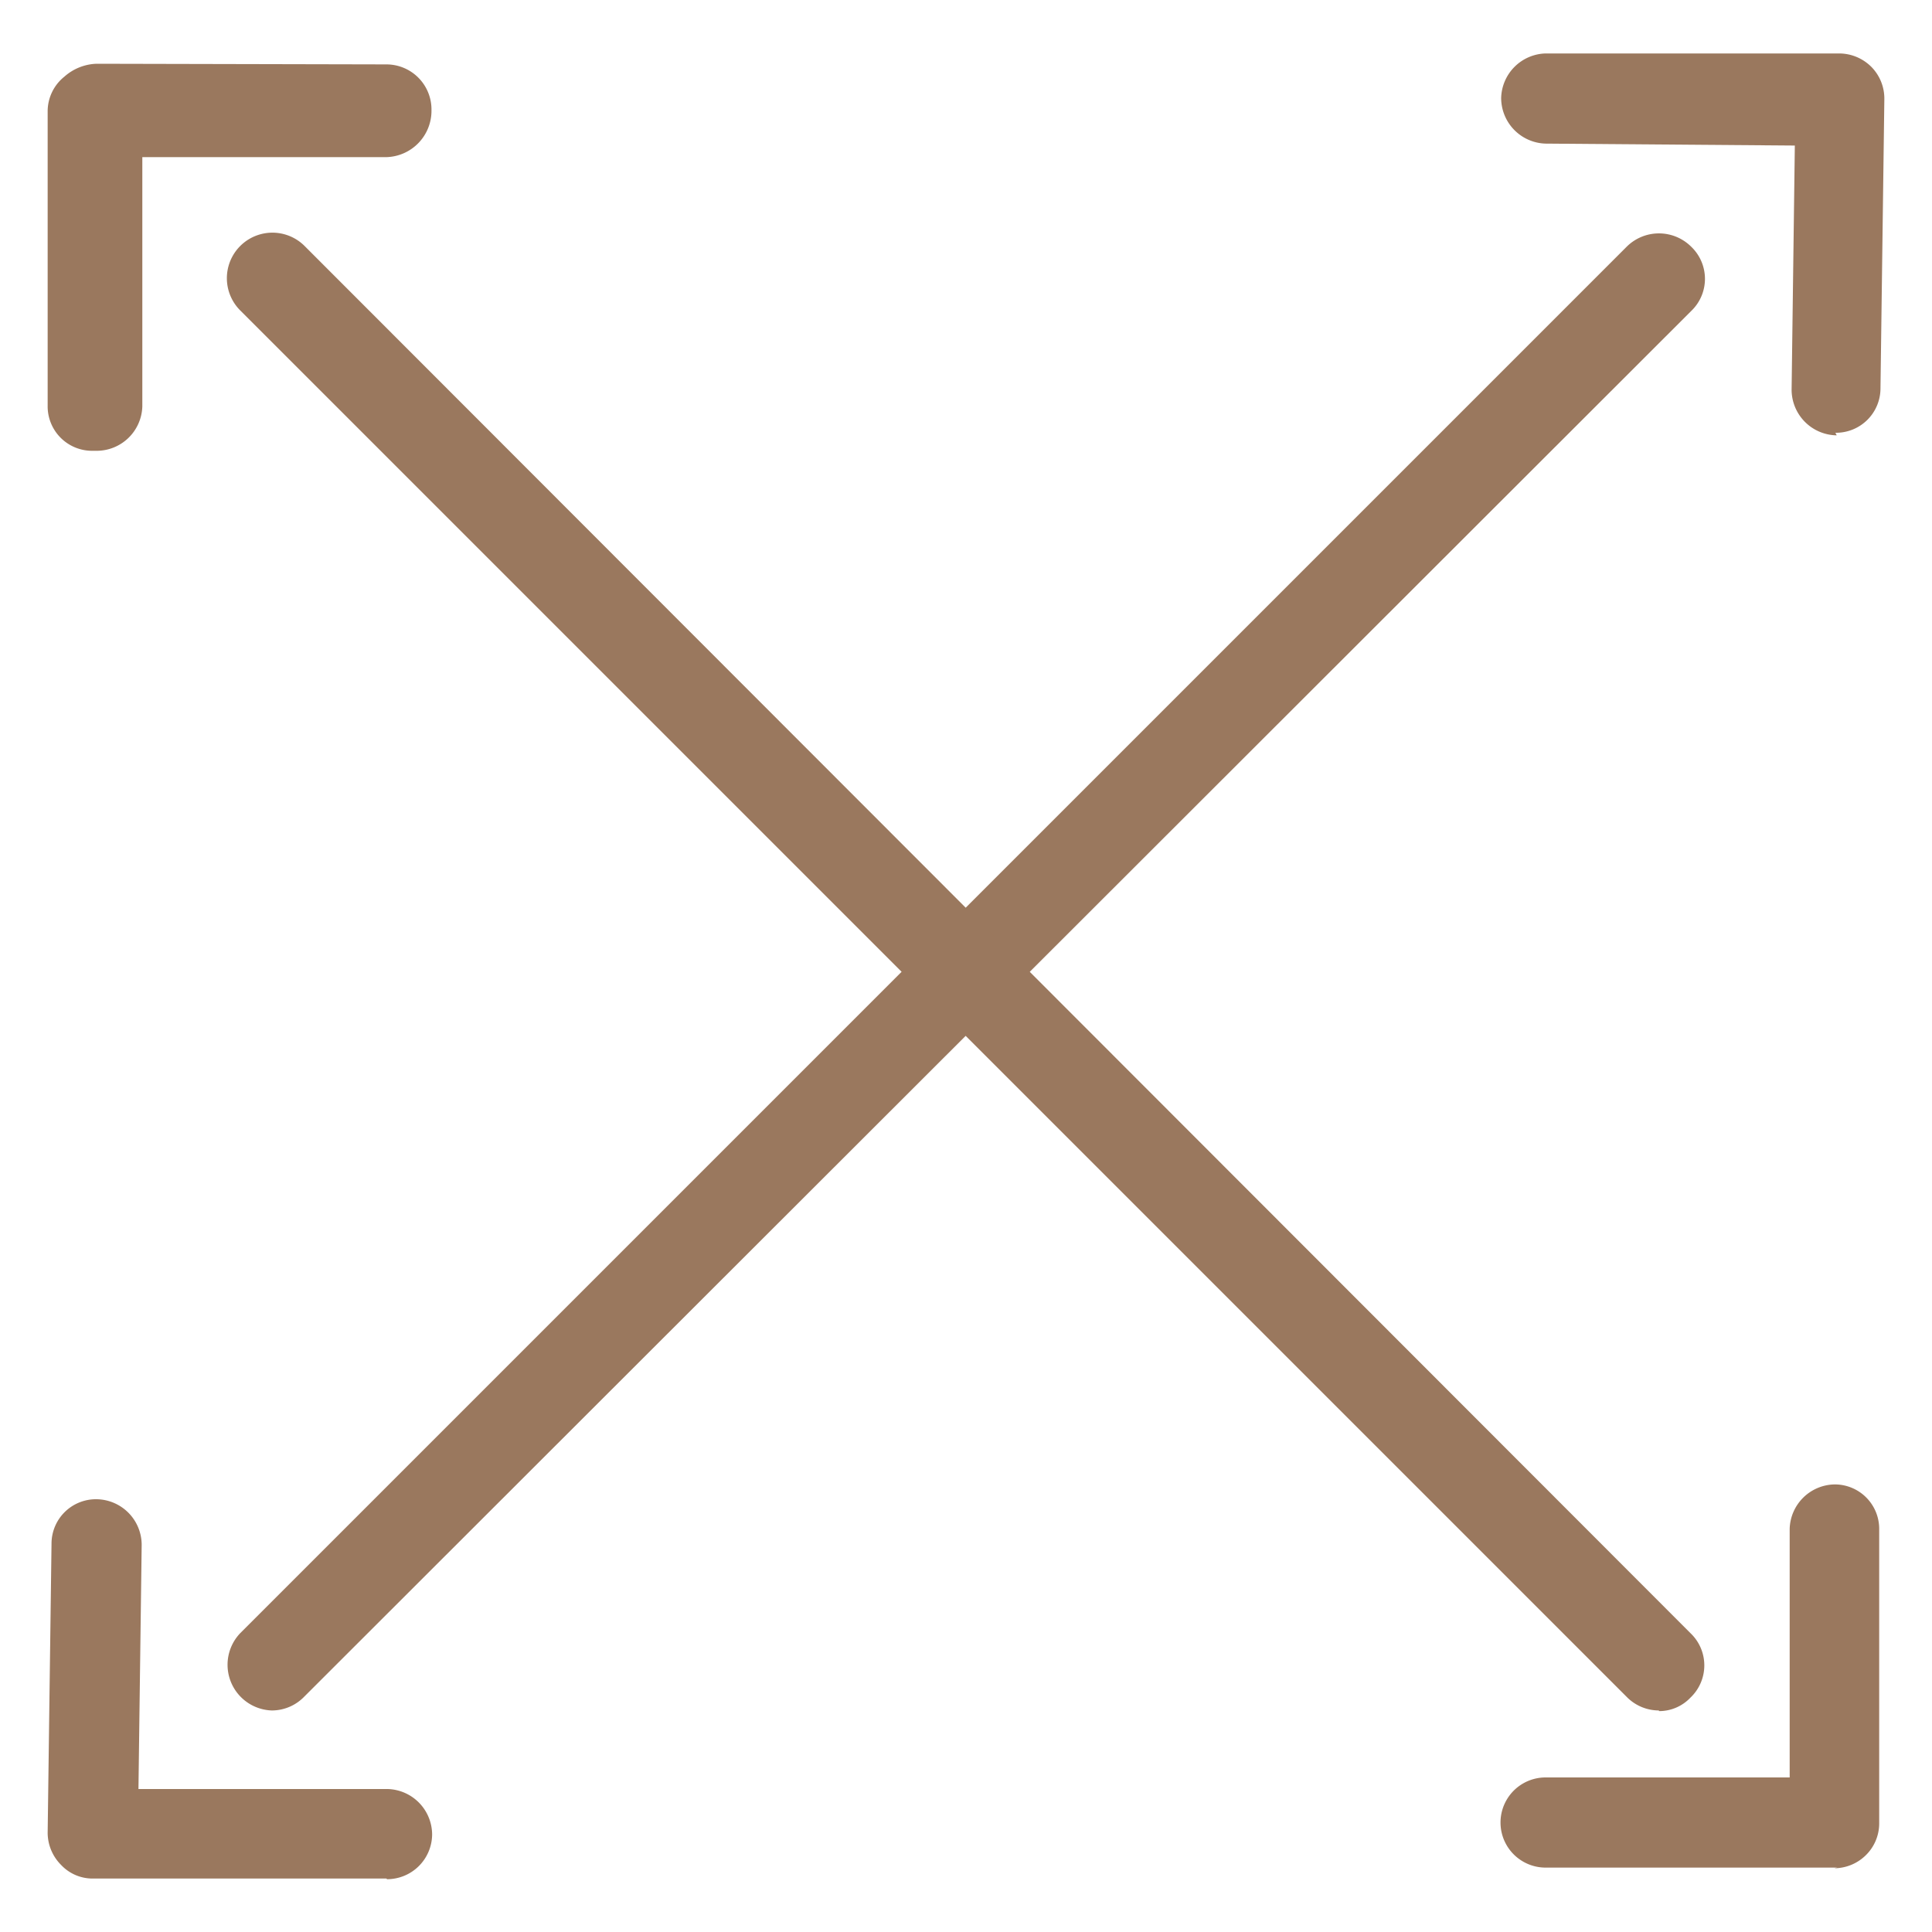
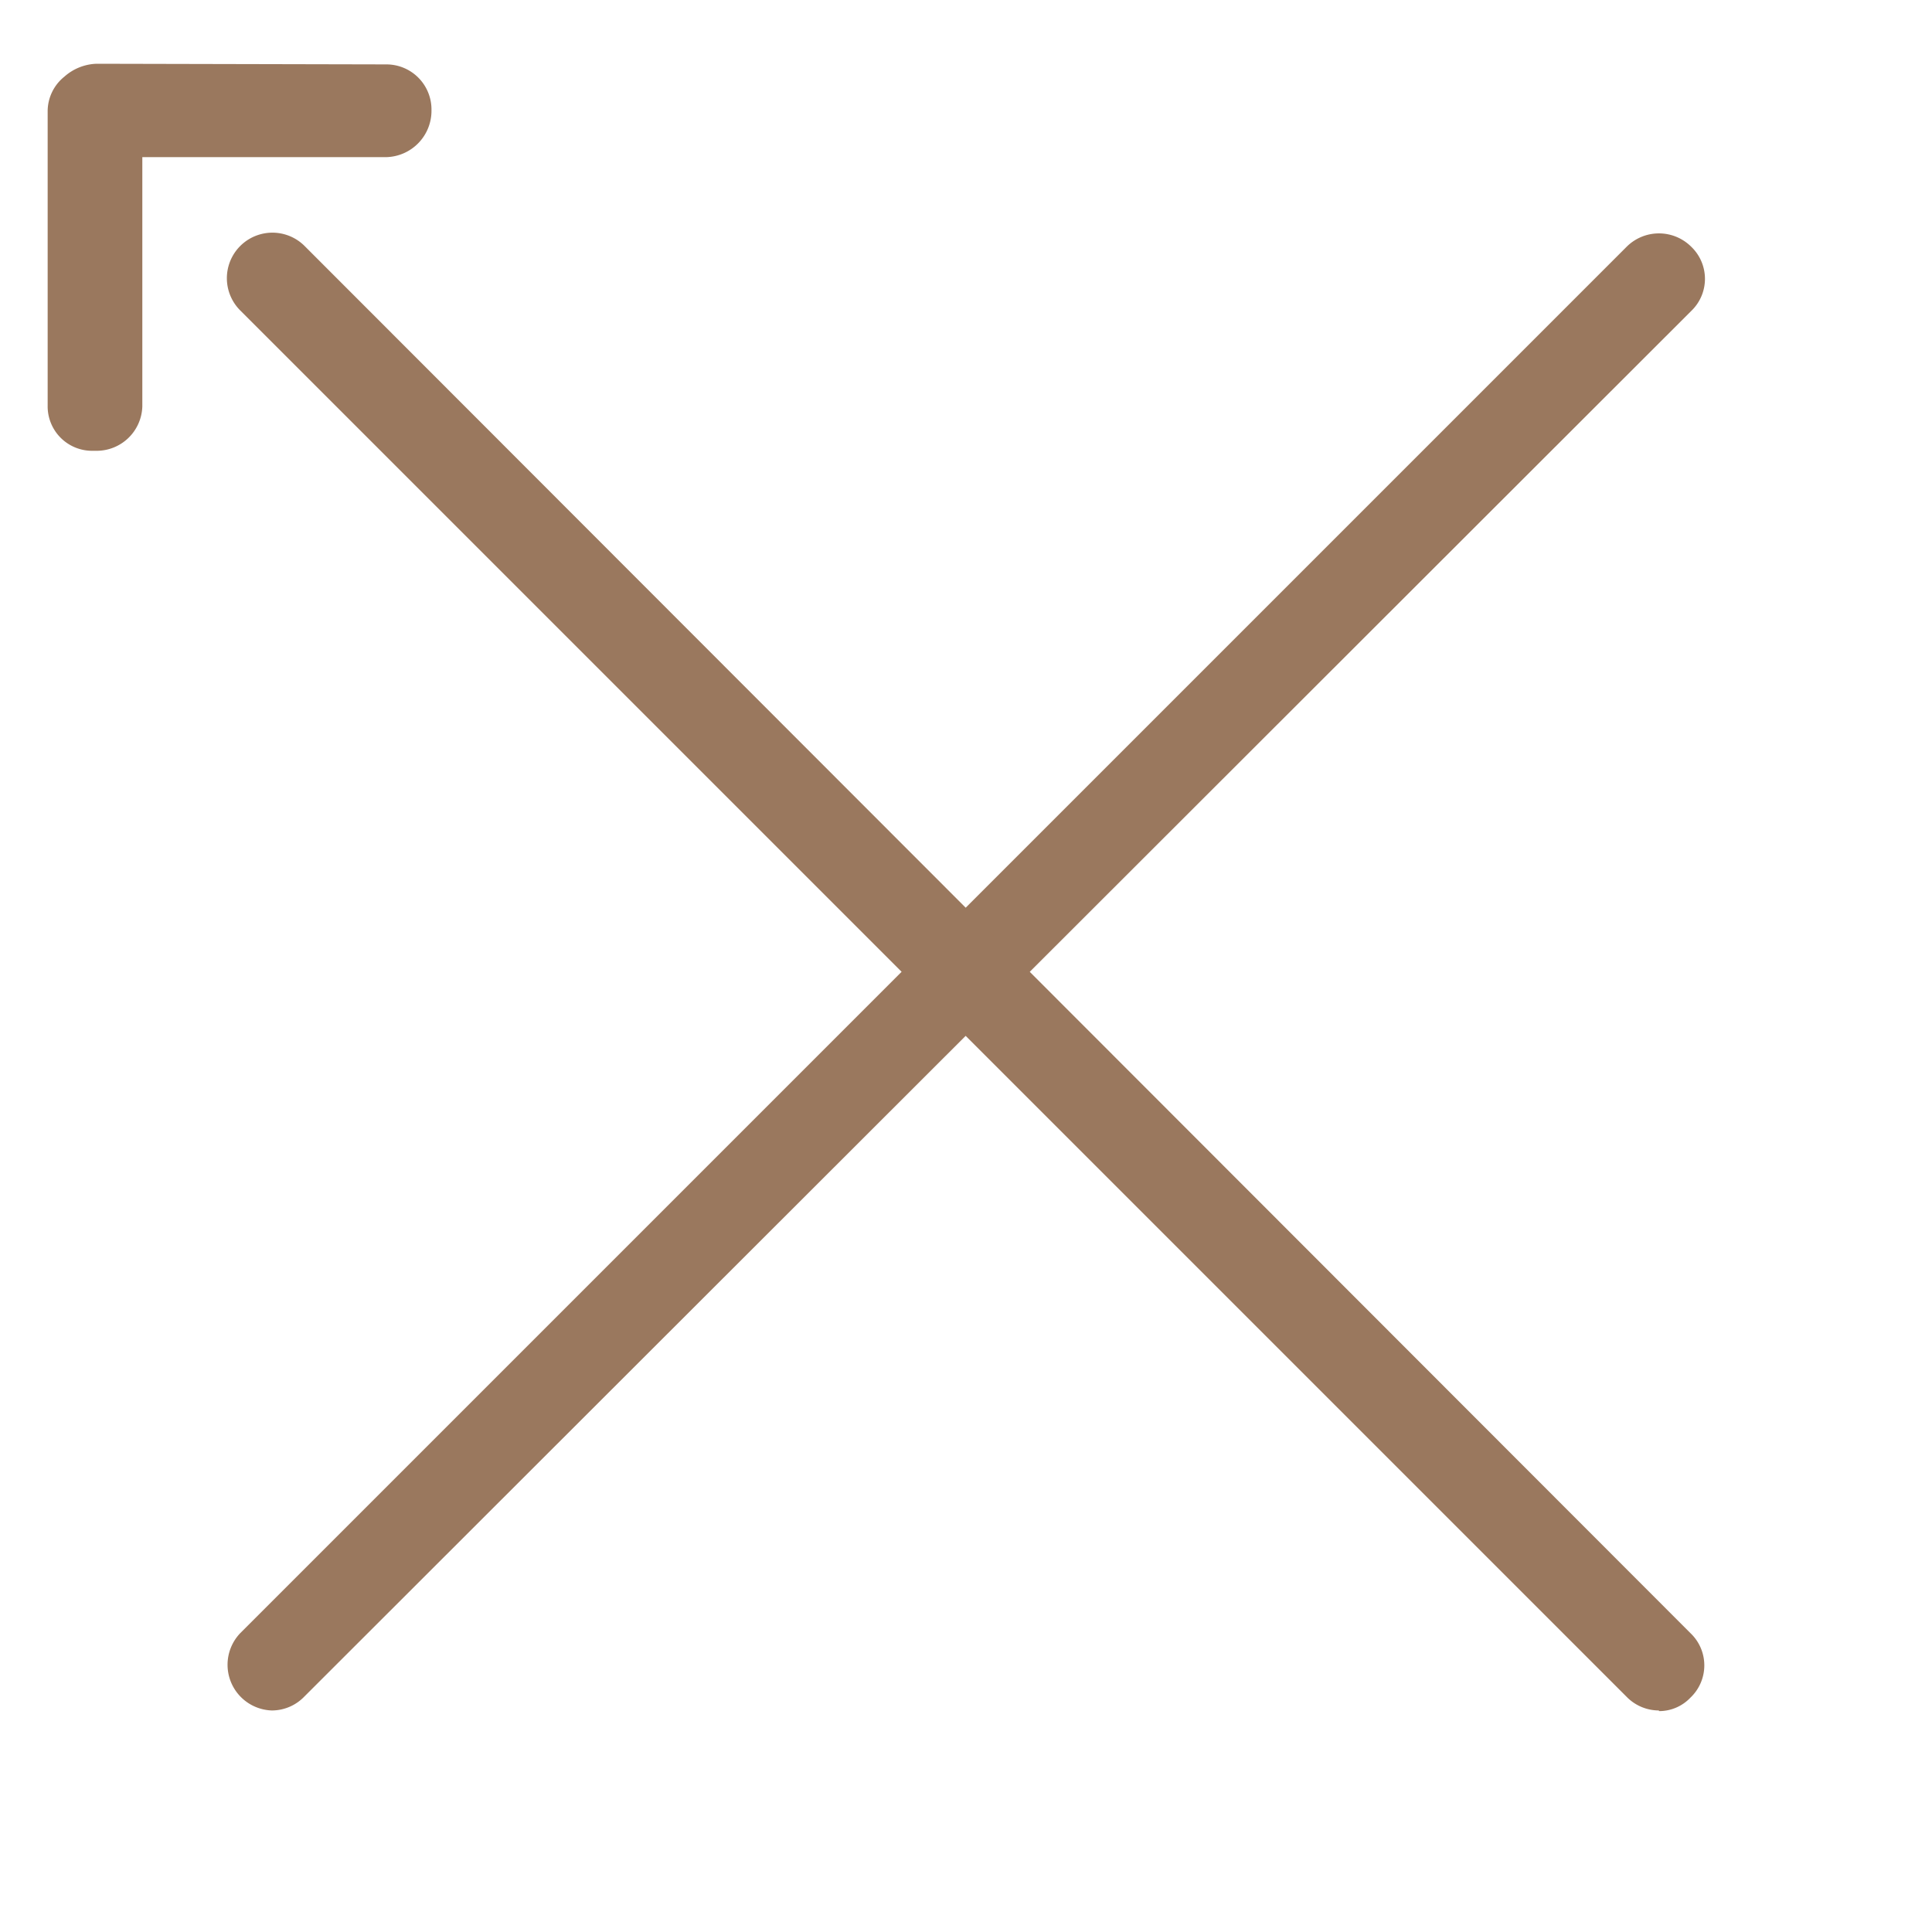
<svg xmlns="http://www.w3.org/2000/svg" id="Layer_1" data-name="Layer 1" viewBox="0 0 30 30">
  <defs>
    <style>.cls-1{fill:#9a785e;}</style>
  </defs>
  <path class="cls-1" d="M4.22,26.56a.71.71,0,0,1-.49-1.2L25.26,3.83a.71.71,0,0,1,1,0,.69.69,0,0,1,0,1L4.72,26.35a.7.7,0,0,1-.5.21" />
  <path class="cls-1" d="M25.76,26.56a.7.7,0,0,1-.5-.21L3.73,4.82a.7.7,0,1,1,1-1L26.25,25.36a.69.69,0,0,1,0,1,.67.67,0,0,1-.49.21" />
-   <path class="cls-1" d="M28.52,6.76h0a.71.71,0,0,1-.7-.71l.05-3.79L24,2.23a.71.71,0,0,1-.69-.71A.71.71,0,0,1,24,.83l4.56,0a.71.71,0,0,1,.5.21.7.7,0,0,1,.2.5l-.06,4.49a.69.69,0,0,1-.7.69" />
  <path class="cls-1" d="M1.43,7h0a.69.69,0,0,1-.69-.7l0-4.57A.69.69,0,0,1,1,1.19a.79.79,0,0,1,.5-.2L6,1a.7.7,0,0,1,.7.71A.72.72,0,0,1,6,2.44l-3.79,0,0,3.87a.71.71,0,0,1-.7.69" />
-   <path class="cls-1" d="M6,29.17H6l-4.56,0a.67.67,0,0,1-.49-.21.71.71,0,0,1-.21-.5l.06-4.49a.69.69,0,0,1,.7-.69.71.71,0,0,1,.7.71l-.05,3.79,3.87,0a.71.71,0,0,1,.69.71.7.7,0,0,1-.7.69" />
-   <path class="cls-1" d="M28.53,29h0L24,29a.7.7,0,1,1,0-1.4h0l3.79,0,0-3.86a.71.71,0,0,1,.7-.69h0a.69.69,0,0,1,.69.7l0,4.57a.69.69,0,0,1-.21.49.7.7,0,0,1-.49.2" />
</svg>